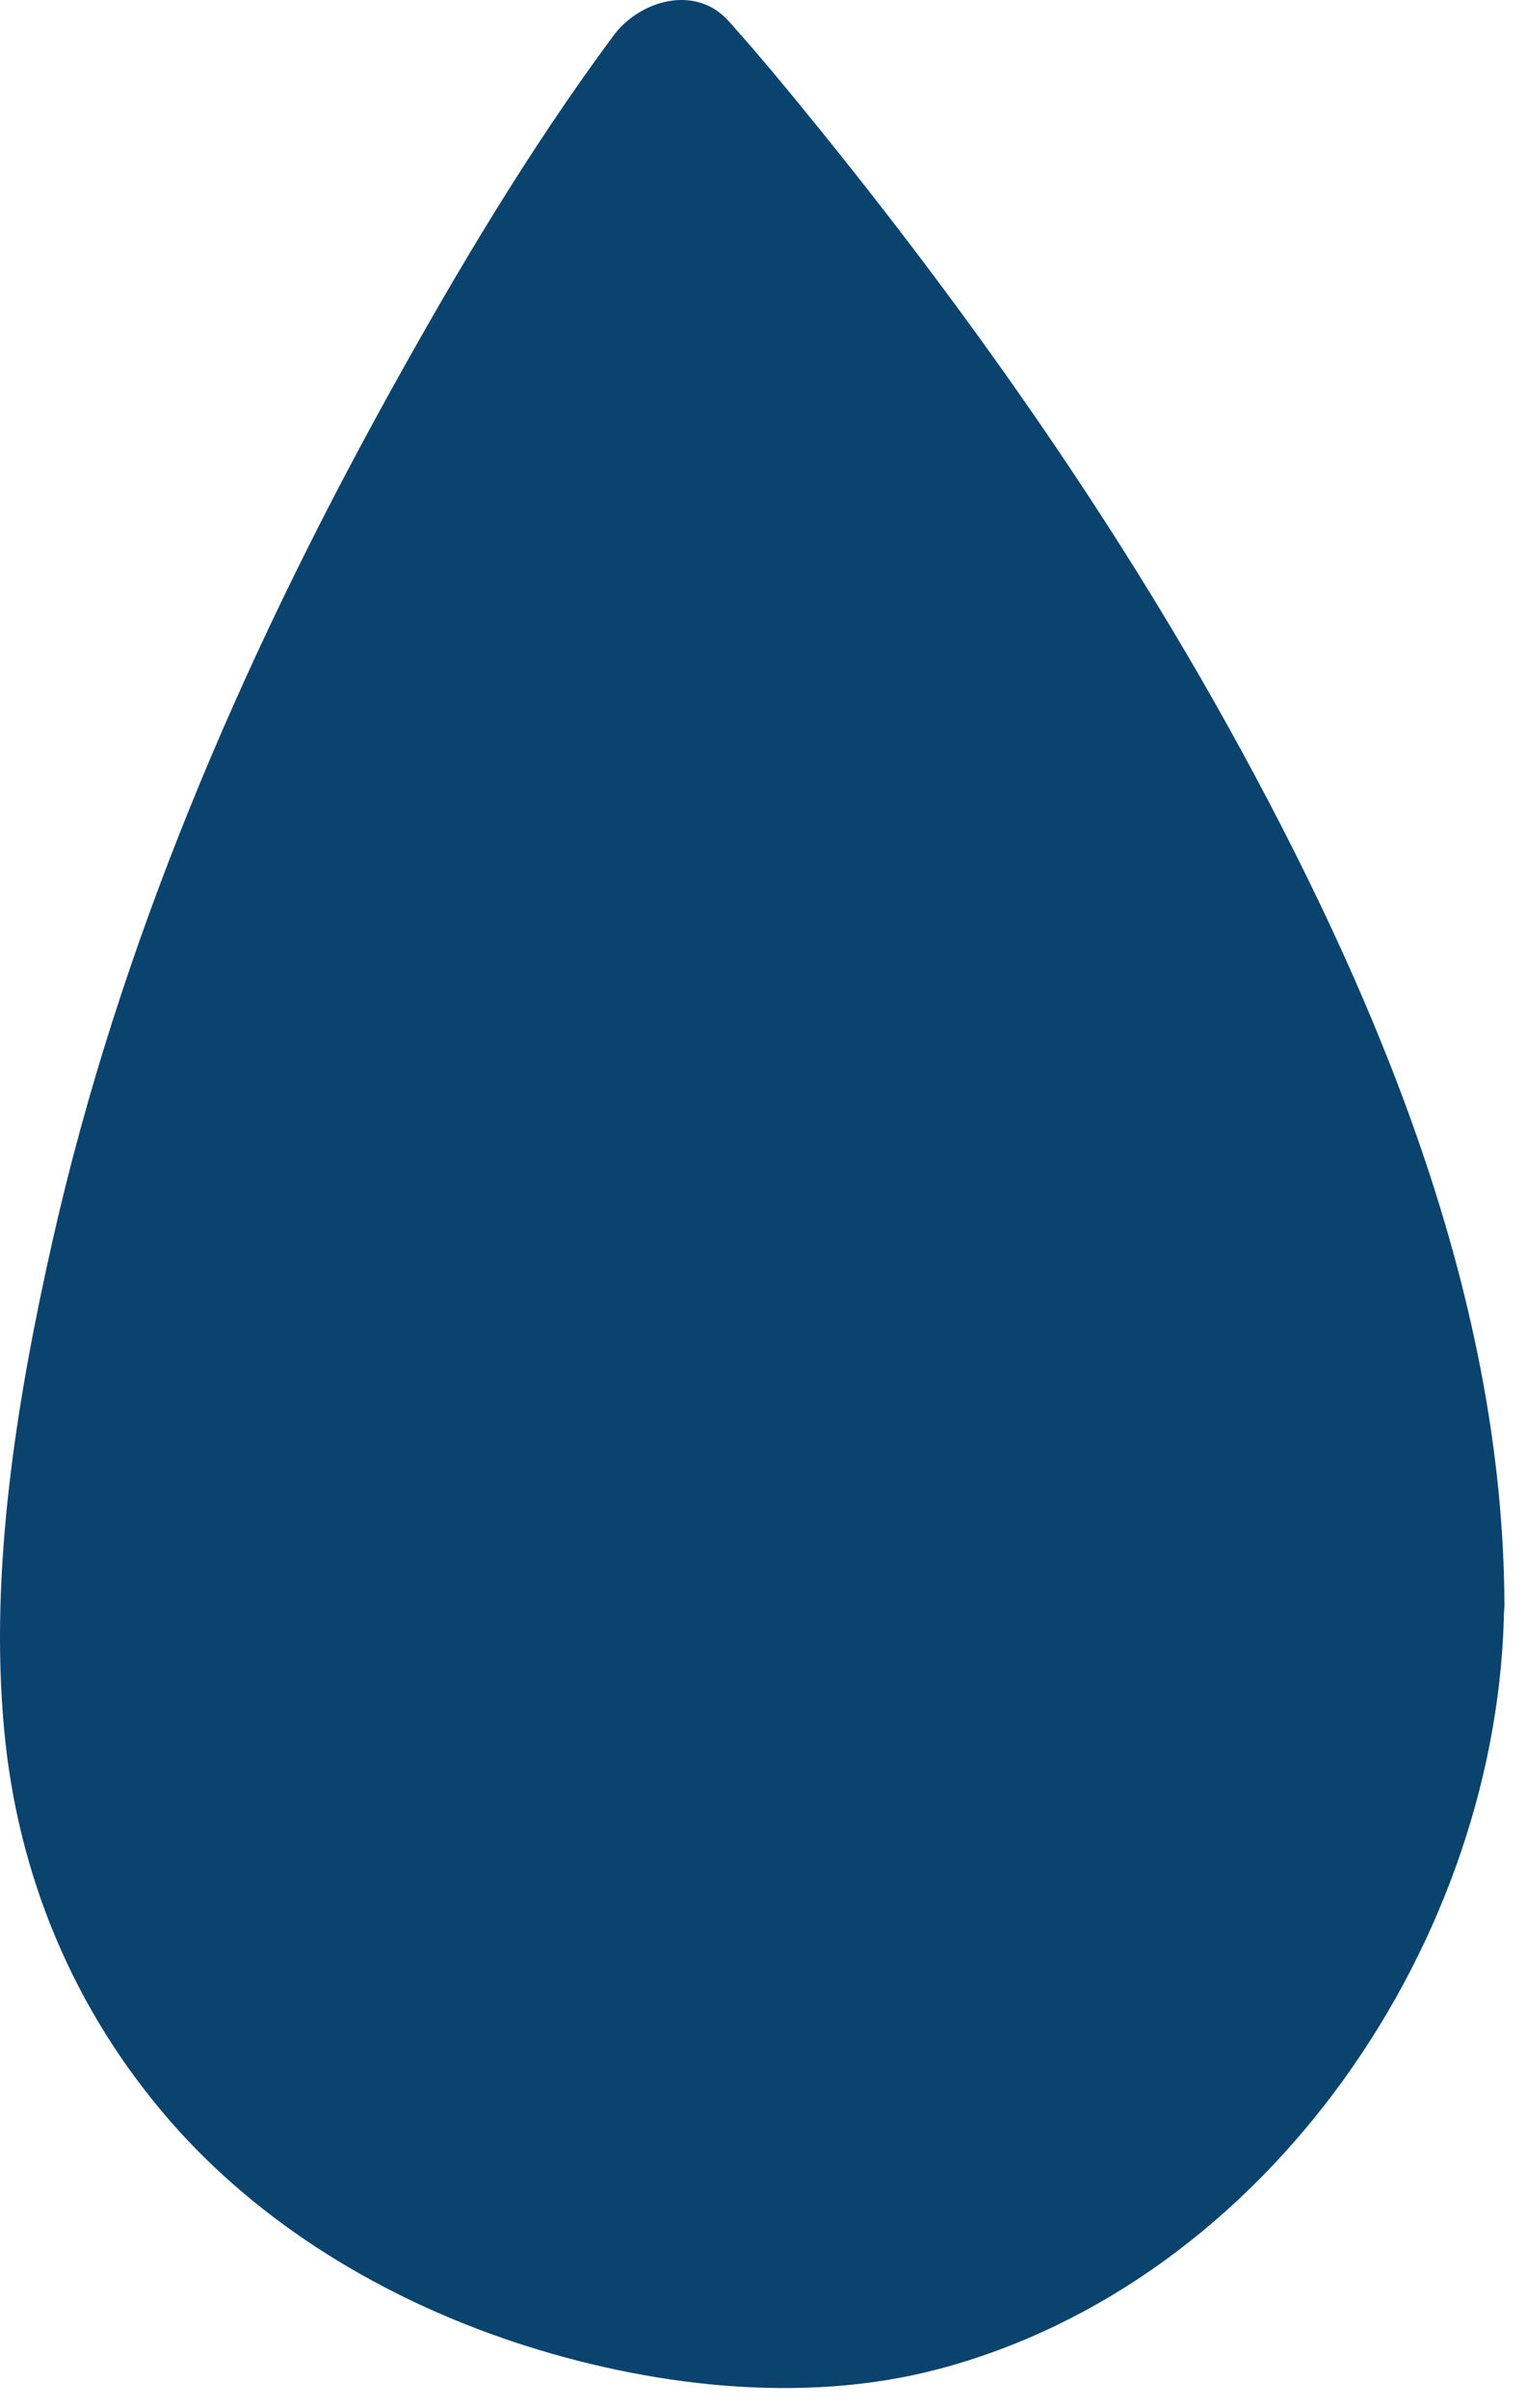
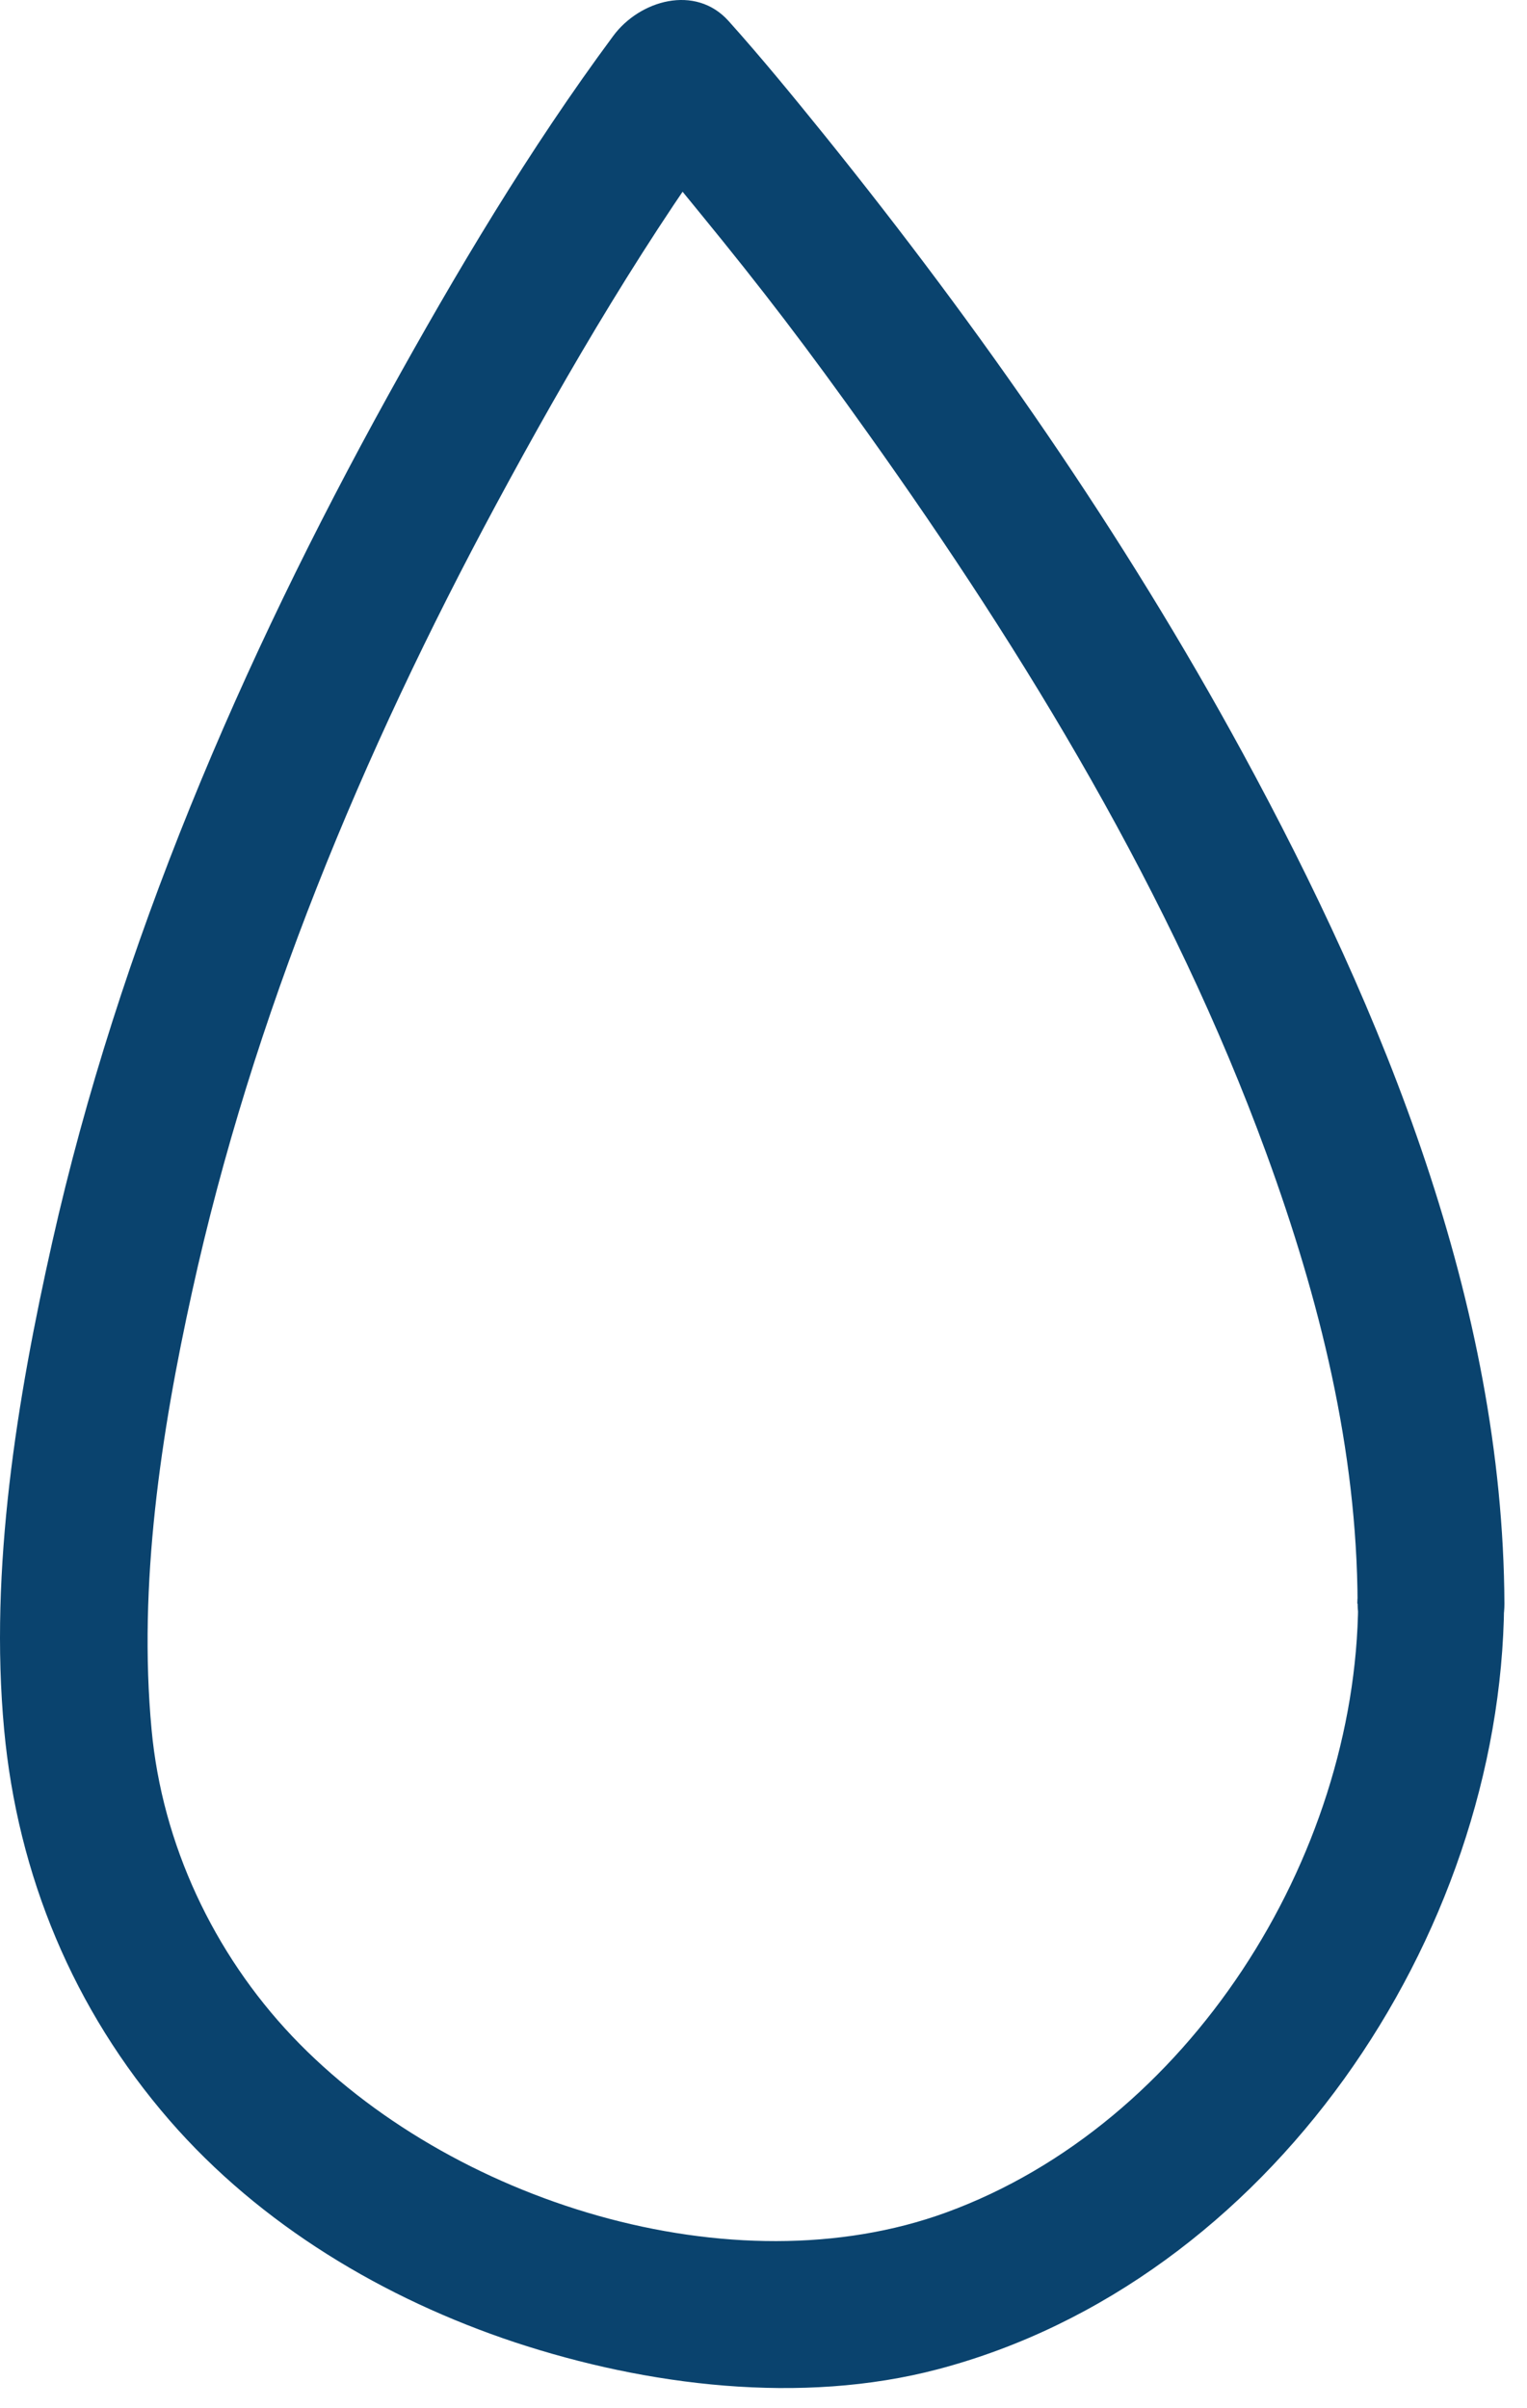
<svg xmlns="http://www.w3.org/2000/svg" width="52" height="82" viewBox="0 0 52 82" fill="none">
-   <path d="M48.751 54.586C48.751 67.796 37.421 78.776 27.391 78.776C14.111 78.776 2.561 70.186 2.561 56.816C2.561 30.076 23.051 2.476 23.051 2.476C23.051 2.476 48.741 30.966 48.741 54.596L48.751 54.586Z" fill="#0A436E" />
  <path d="M46.251 54.586C46.181 63.276 40.461 72.326 32.221 75.336C24.961 77.986 15.311 74.986 9.951 69.336C7.281 66.516 5.521 62.806 5.161 58.886C4.701 53.956 5.481 48.796 6.541 43.986C8.601 34.596 12.341 25.636 16.891 17.186C19.381 12.566 22.081 7.966 25.221 3.736L21.291 4.246C22.171 5.216 23.001 6.226 23.831 7.246C25.991 9.886 27.471 11.826 29.551 14.746C34.961 22.336 39.911 30.486 43.121 39.266C44.941 44.246 46.211 49.346 46.231 54.596C46.251 57.816 51.251 57.816 51.231 54.596C51.181 44.376 47.121 34.466 42.311 25.626C38.261 18.186 33.381 11.186 28.071 4.596C27.011 3.286 25.941 1.976 24.811 0.716C23.681 -0.544 21.781 0.006 20.881 1.226C18.021 5.086 15.531 9.276 13.211 13.476C8.221 22.506 4.051 32.186 1.781 42.286C0.581 47.616 -0.369 53.426 0.141 58.896C0.601 63.856 2.501 68.426 5.771 72.196C8.871 75.766 13.081 78.276 17.531 79.756C22.041 81.246 27.291 81.896 31.931 80.676C43.211 77.706 51.121 65.986 51.221 54.606C51.251 51.386 46.251 51.386 46.221 54.606L46.251 54.586Z" fill="#0A436E" />
</svg>